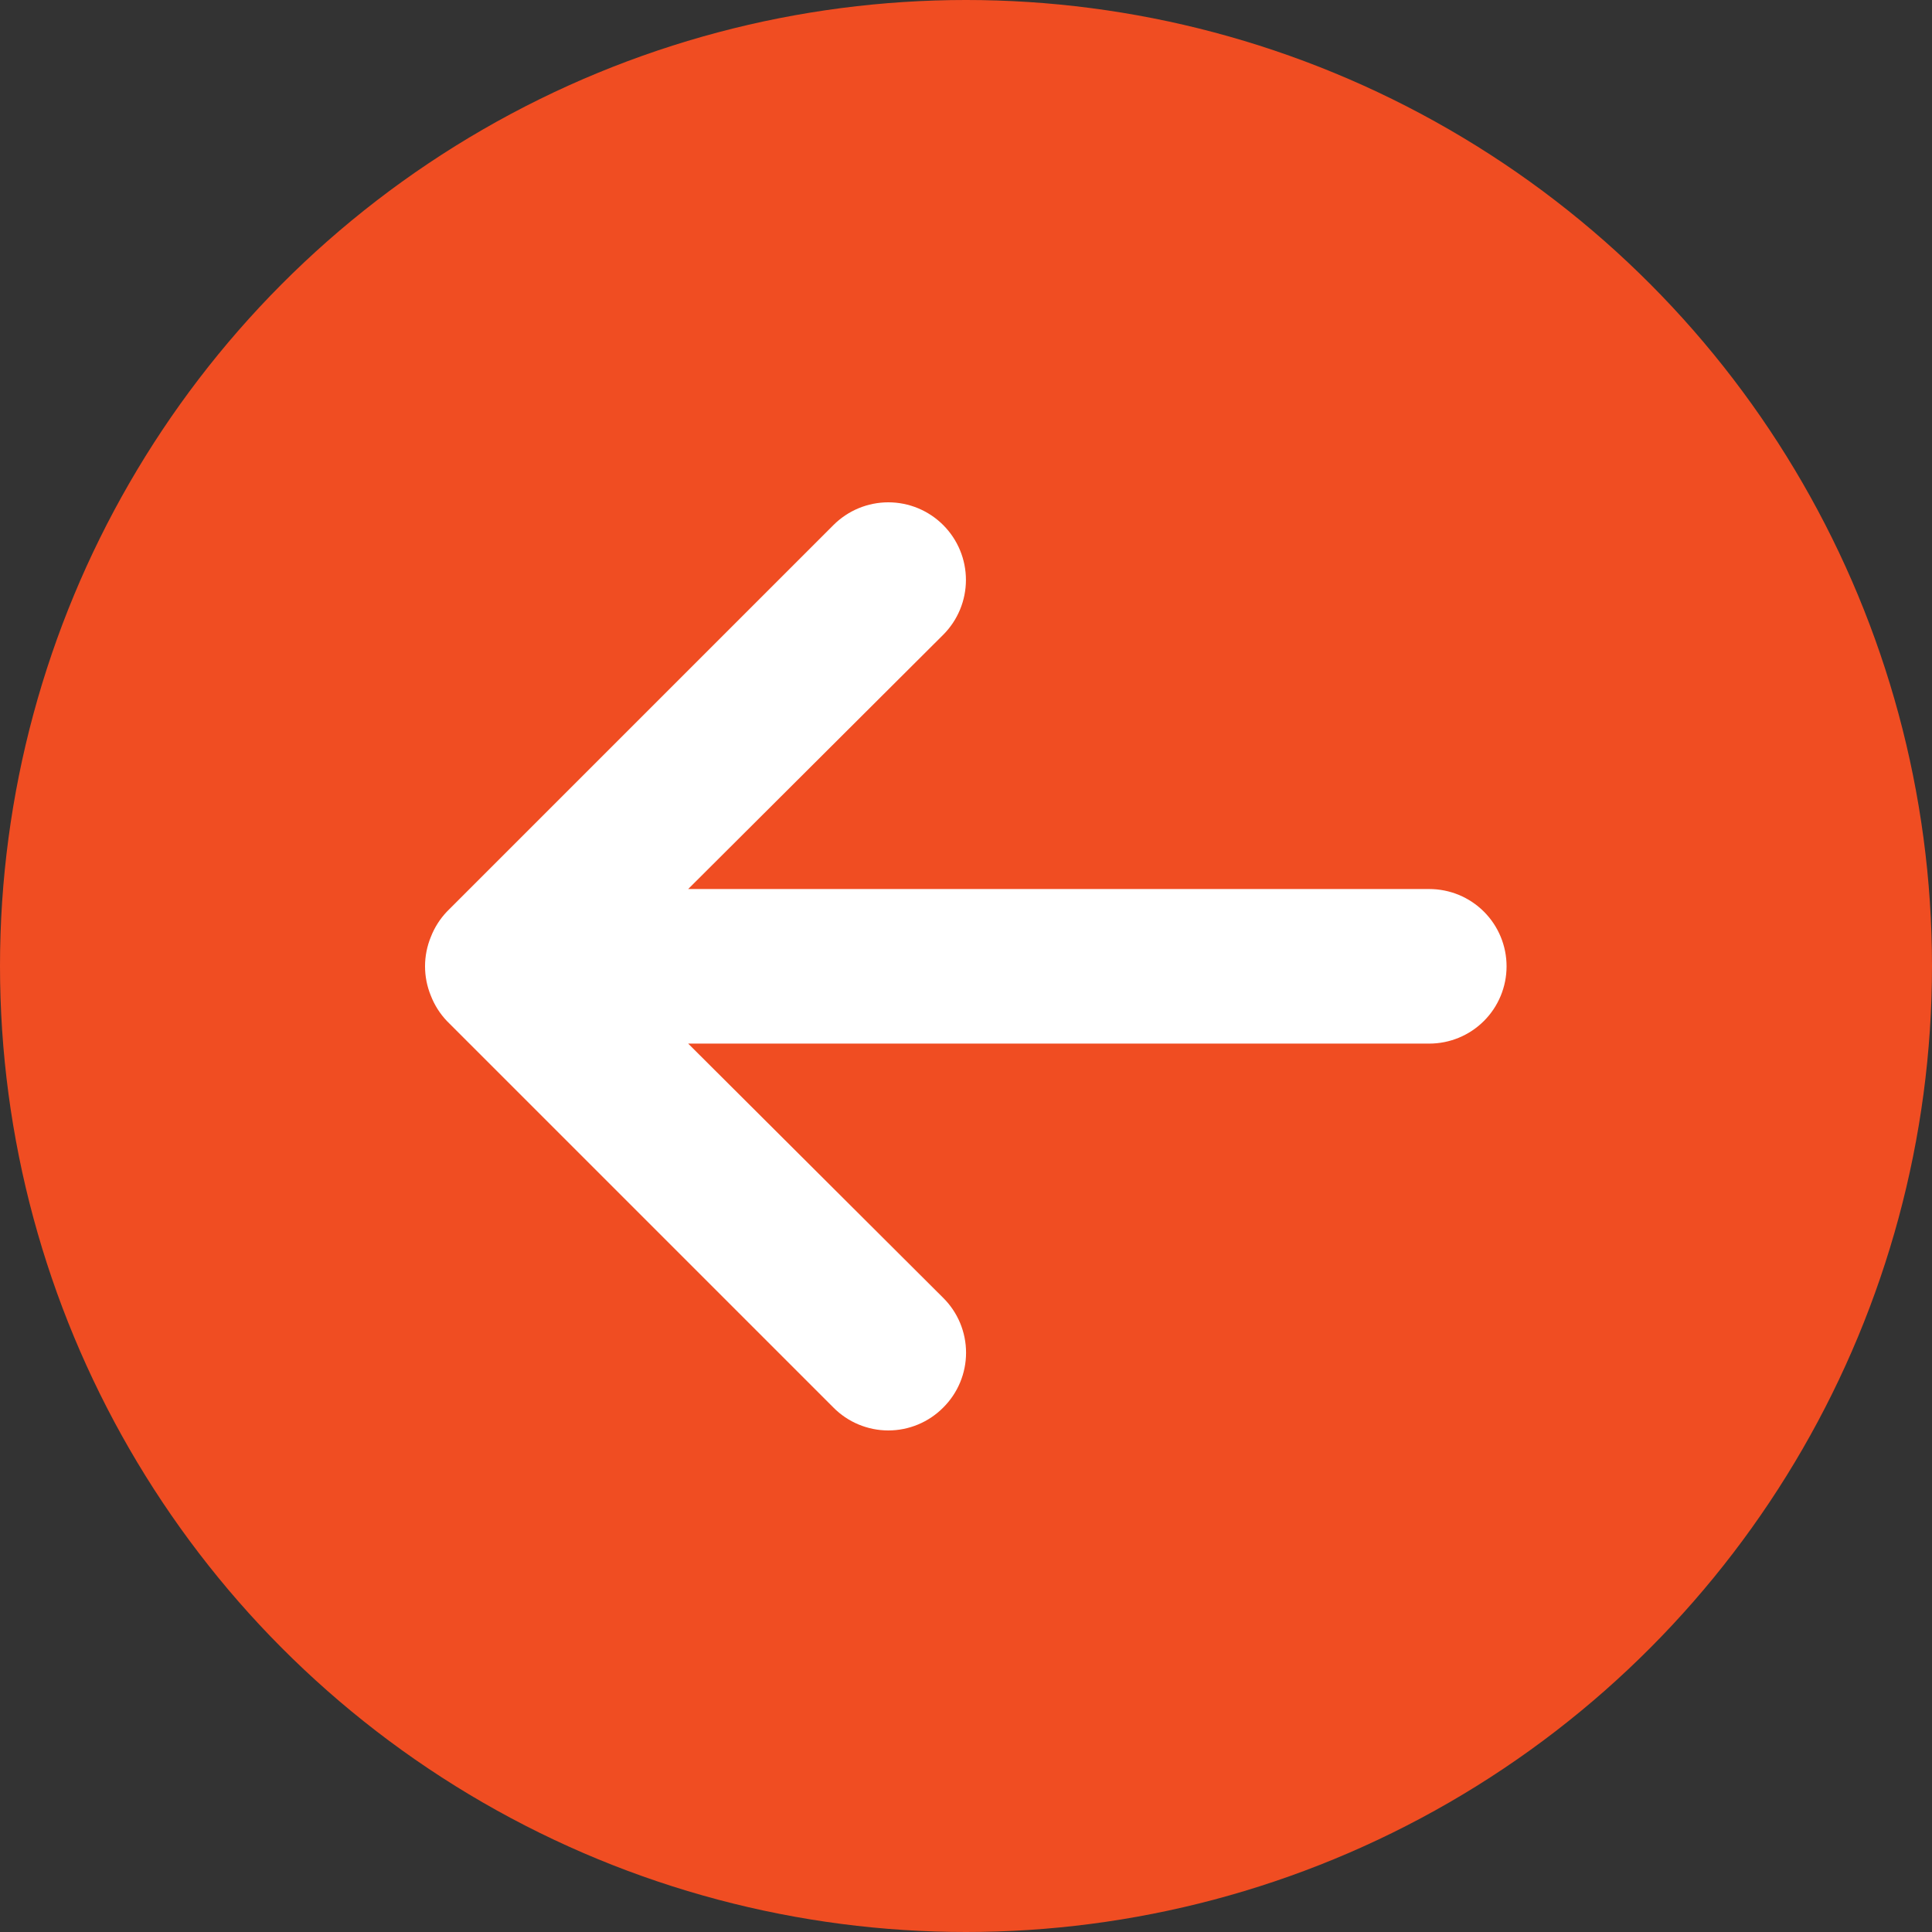
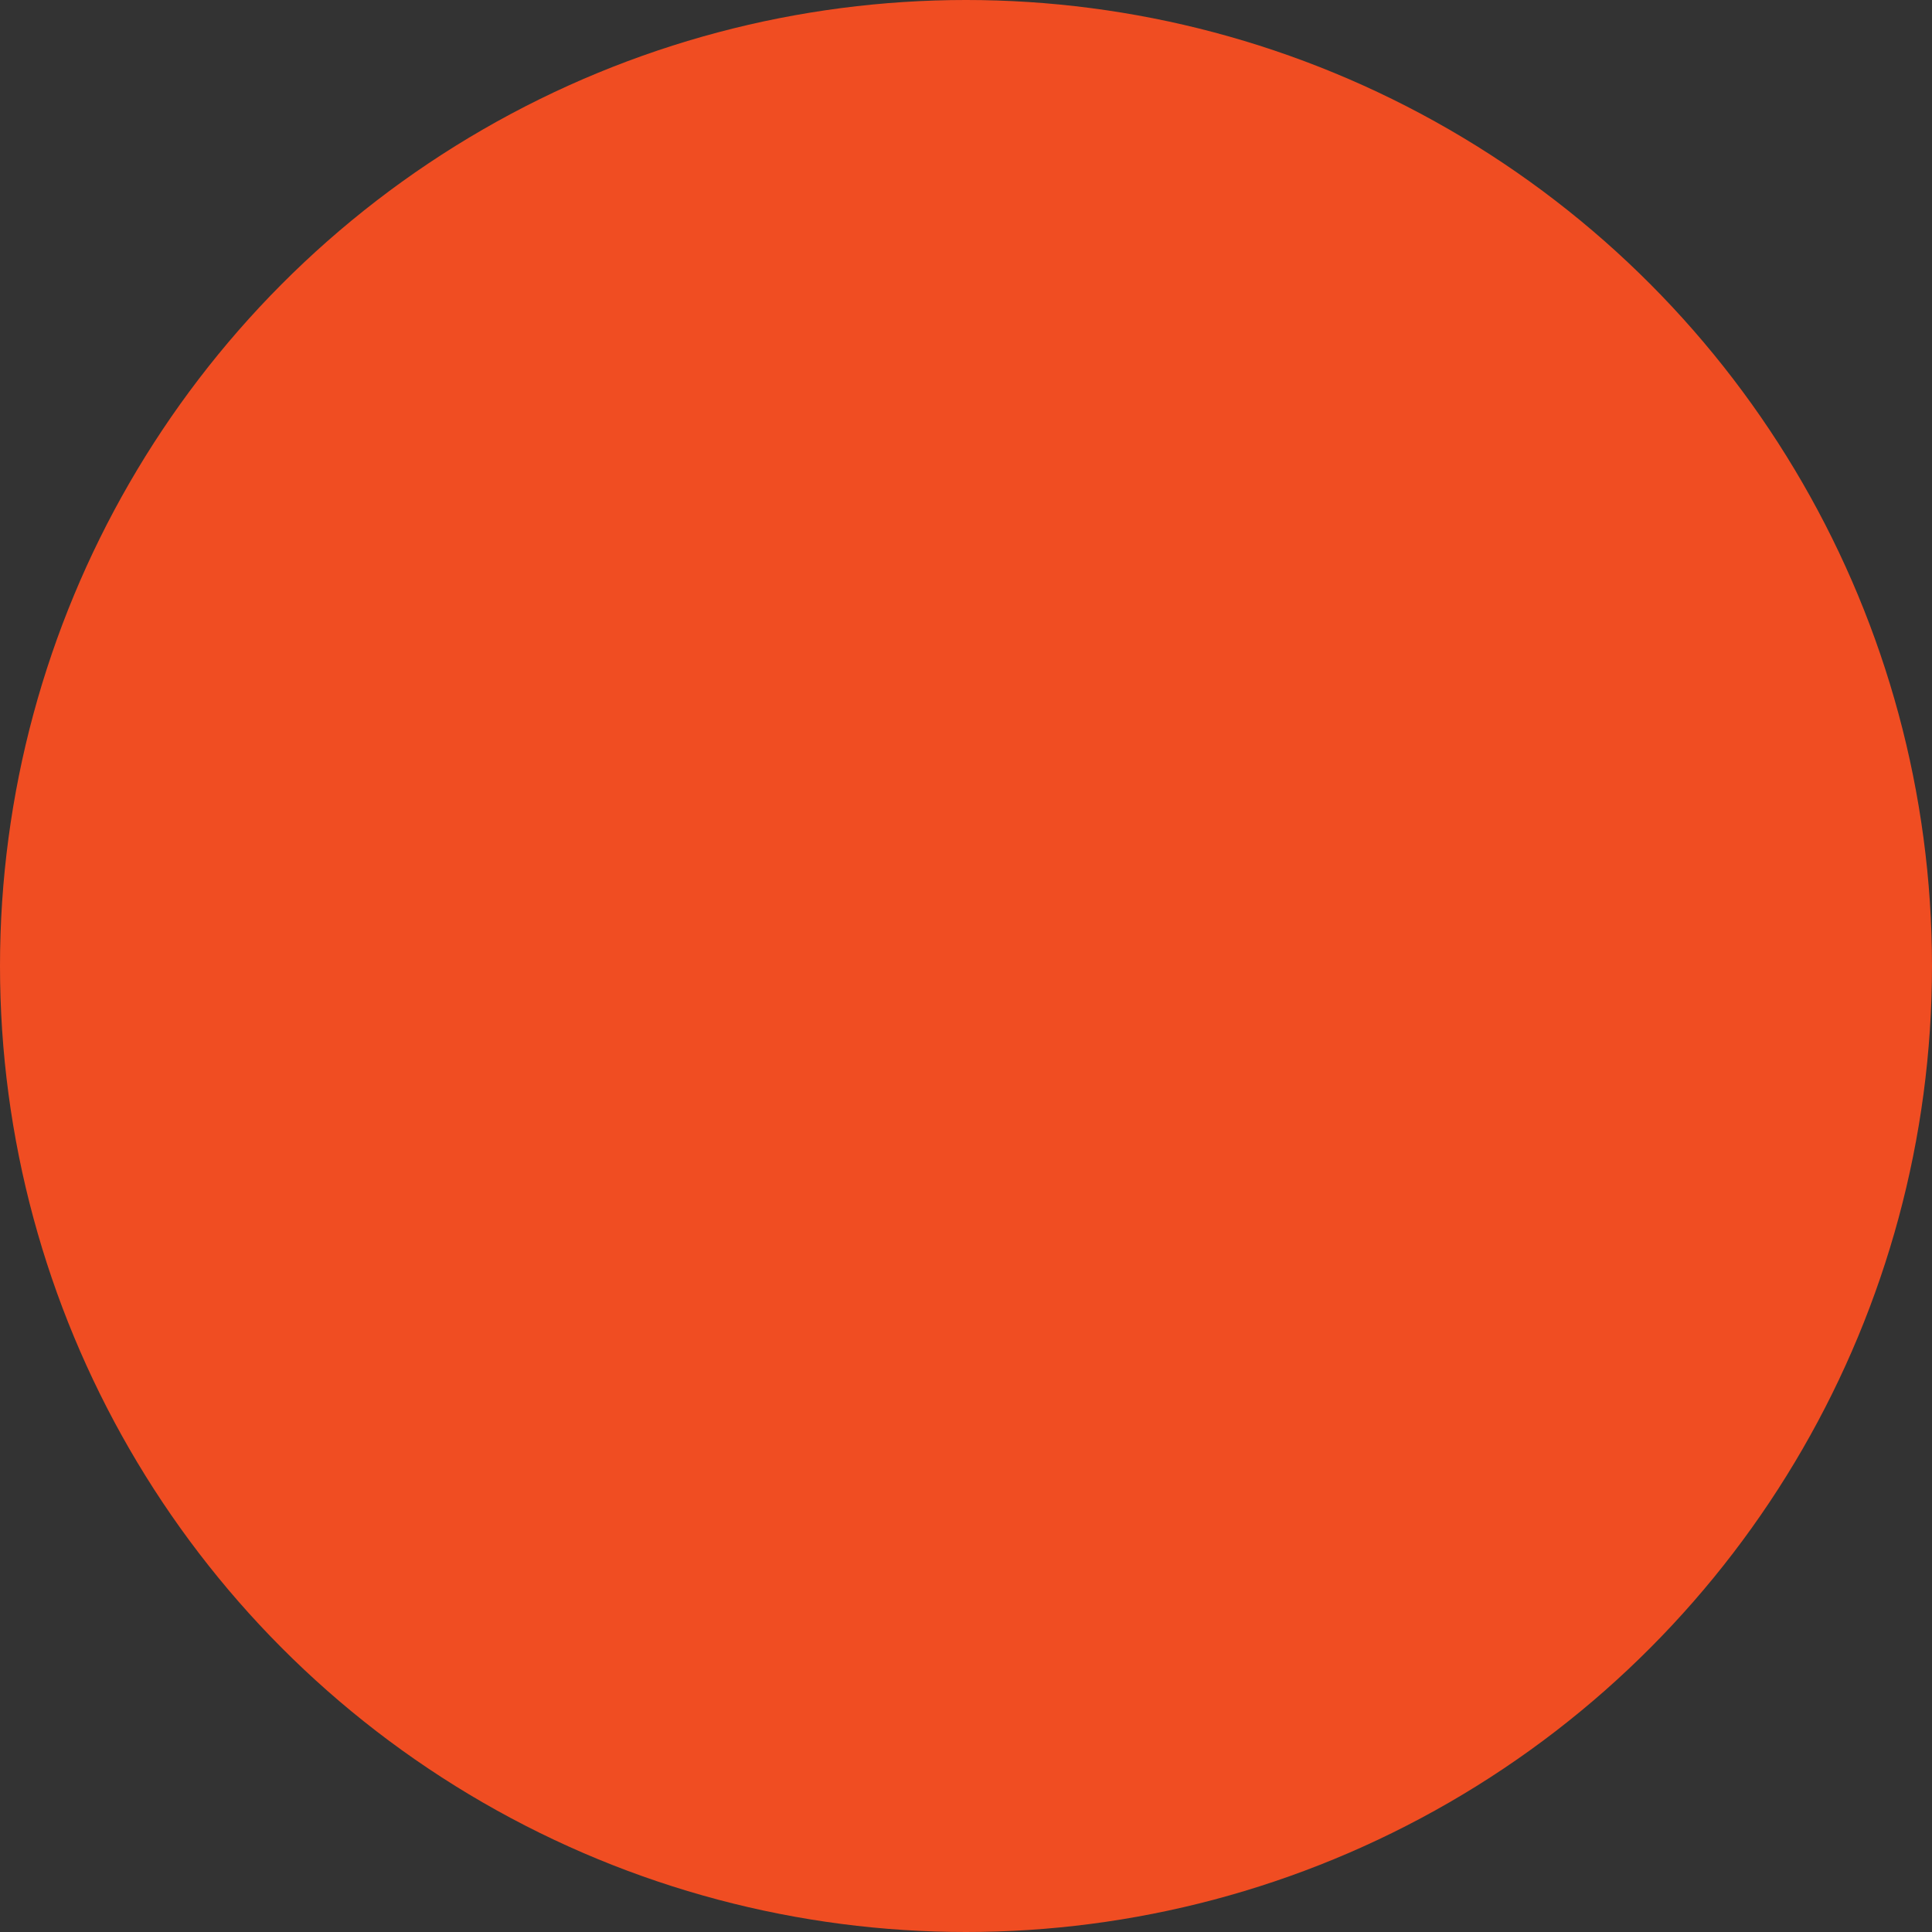
<svg xmlns="http://www.w3.org/2000/svg" width="300" height="300" viewBox="0 0 300 300" fill="none">
  <rect x="0" y="0" width="300" height="300" fill="#333333" stroke="none" />
  <circle cx="150" cy="150" r="150" fill="#F04D22" />
-   <path d="M66.9 154.609C67.471 156.082 68.327 157.428 69.419 158.569L129.419 218.569C130.535 219.694 131.862 220.587 133.325 221.196C134.787 221.805 136.355 222.119 137.939 222.119C139.524 222.119 141.092 221.805 142.554 221.196C144.017 220.587 145.344 219.694 146.459 218.569C147.584 217.454 148.477 216.126 149.086 214.664C149.695 213.202 150.009 211.633 150.009 210.049C150.009 208.465 149.695 206.896 149.086 205.434C148.477 203.972 147.584 202.645 146.459 201.529L106.859 162.049H221.939C225.122 162.049 228.174 160.785 230.425 158.534C232.675 156.284 233.939 153.232 233.939 150.049C233.939 146.867 232.675 143.814 230.425 141.564C228.174 139.313 225.122 138.049 221.939 138.049H106.859L146.459 98.569C147.578 97.45 148.466 96.122 149.071 94.66C149.677 93.198 149.989 91.631 149.989 90.049C149.989 86.853 148.719 83.789 146.459 81.529C144.2 79.269 141.135 78 137.939 78C136.357 78 134.79 78.312 133.328 78.917C131.867 79.523 130.538 80.41 129.419 81.529L69.419 141.529C68.327 142.67 67.471 144.016 66.9 145.489C65.699 148.411 65.699 151.688 66.9 154.609Z" fill="white" />
</svg>